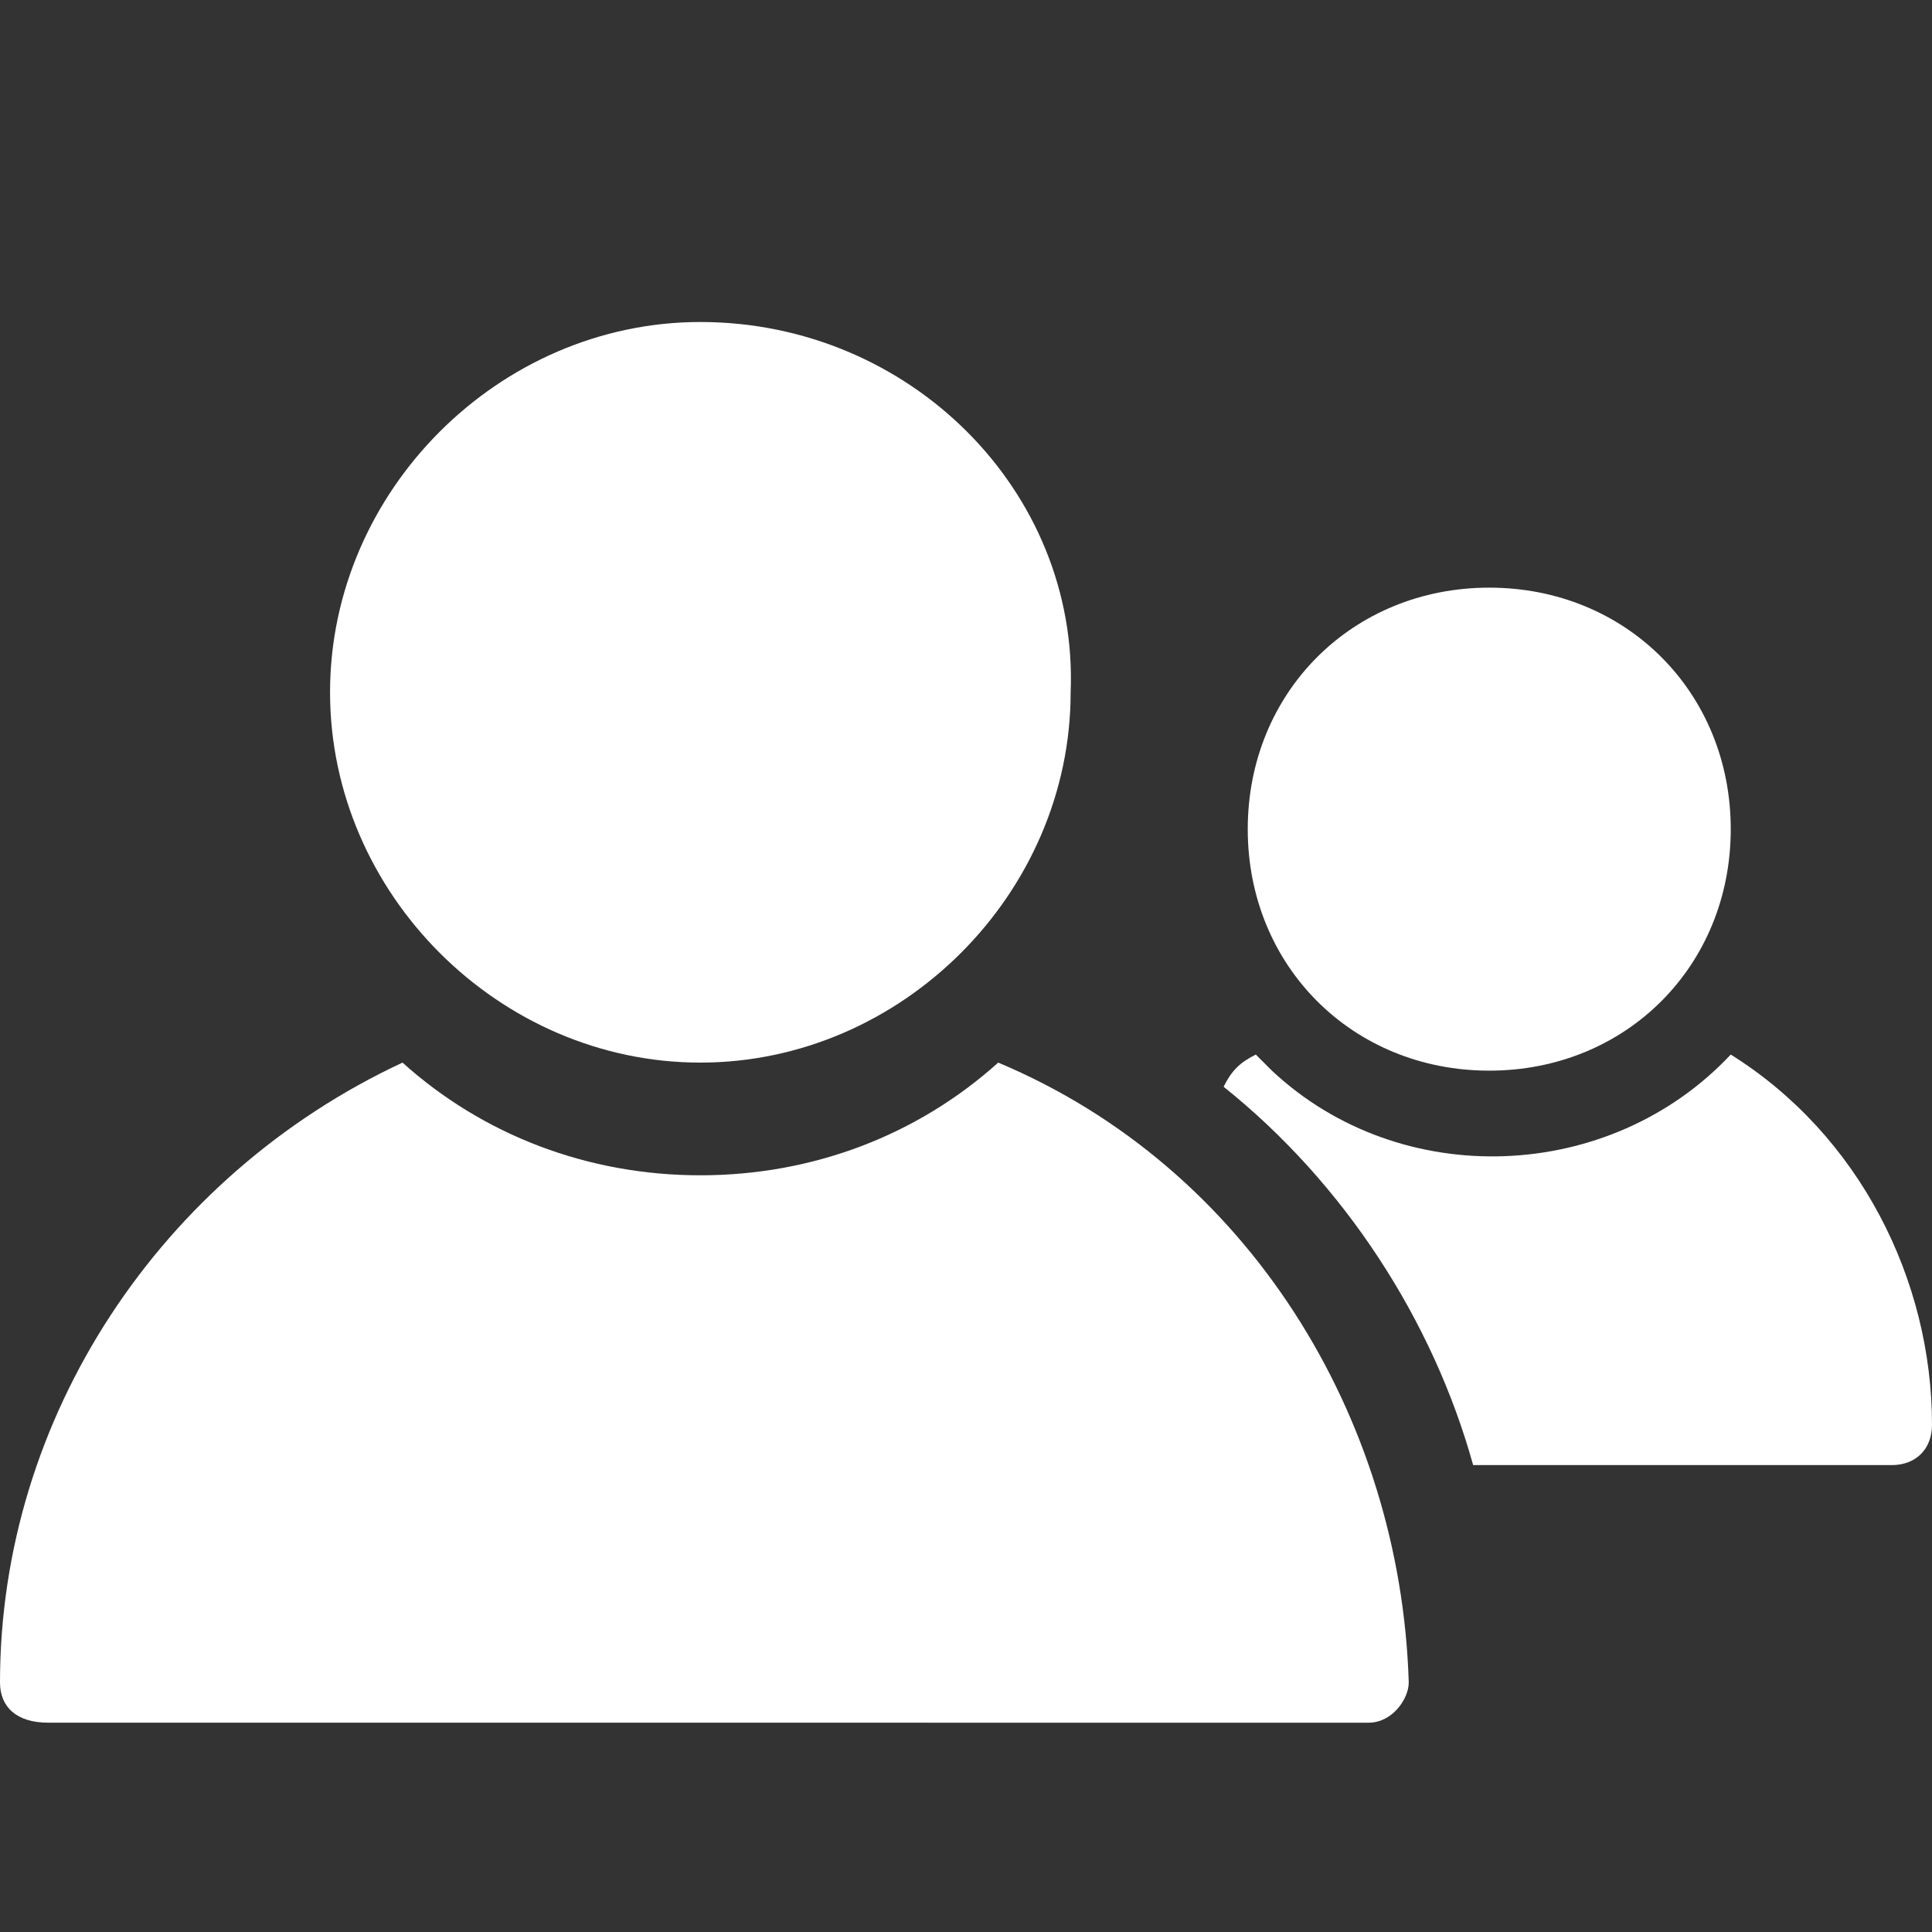
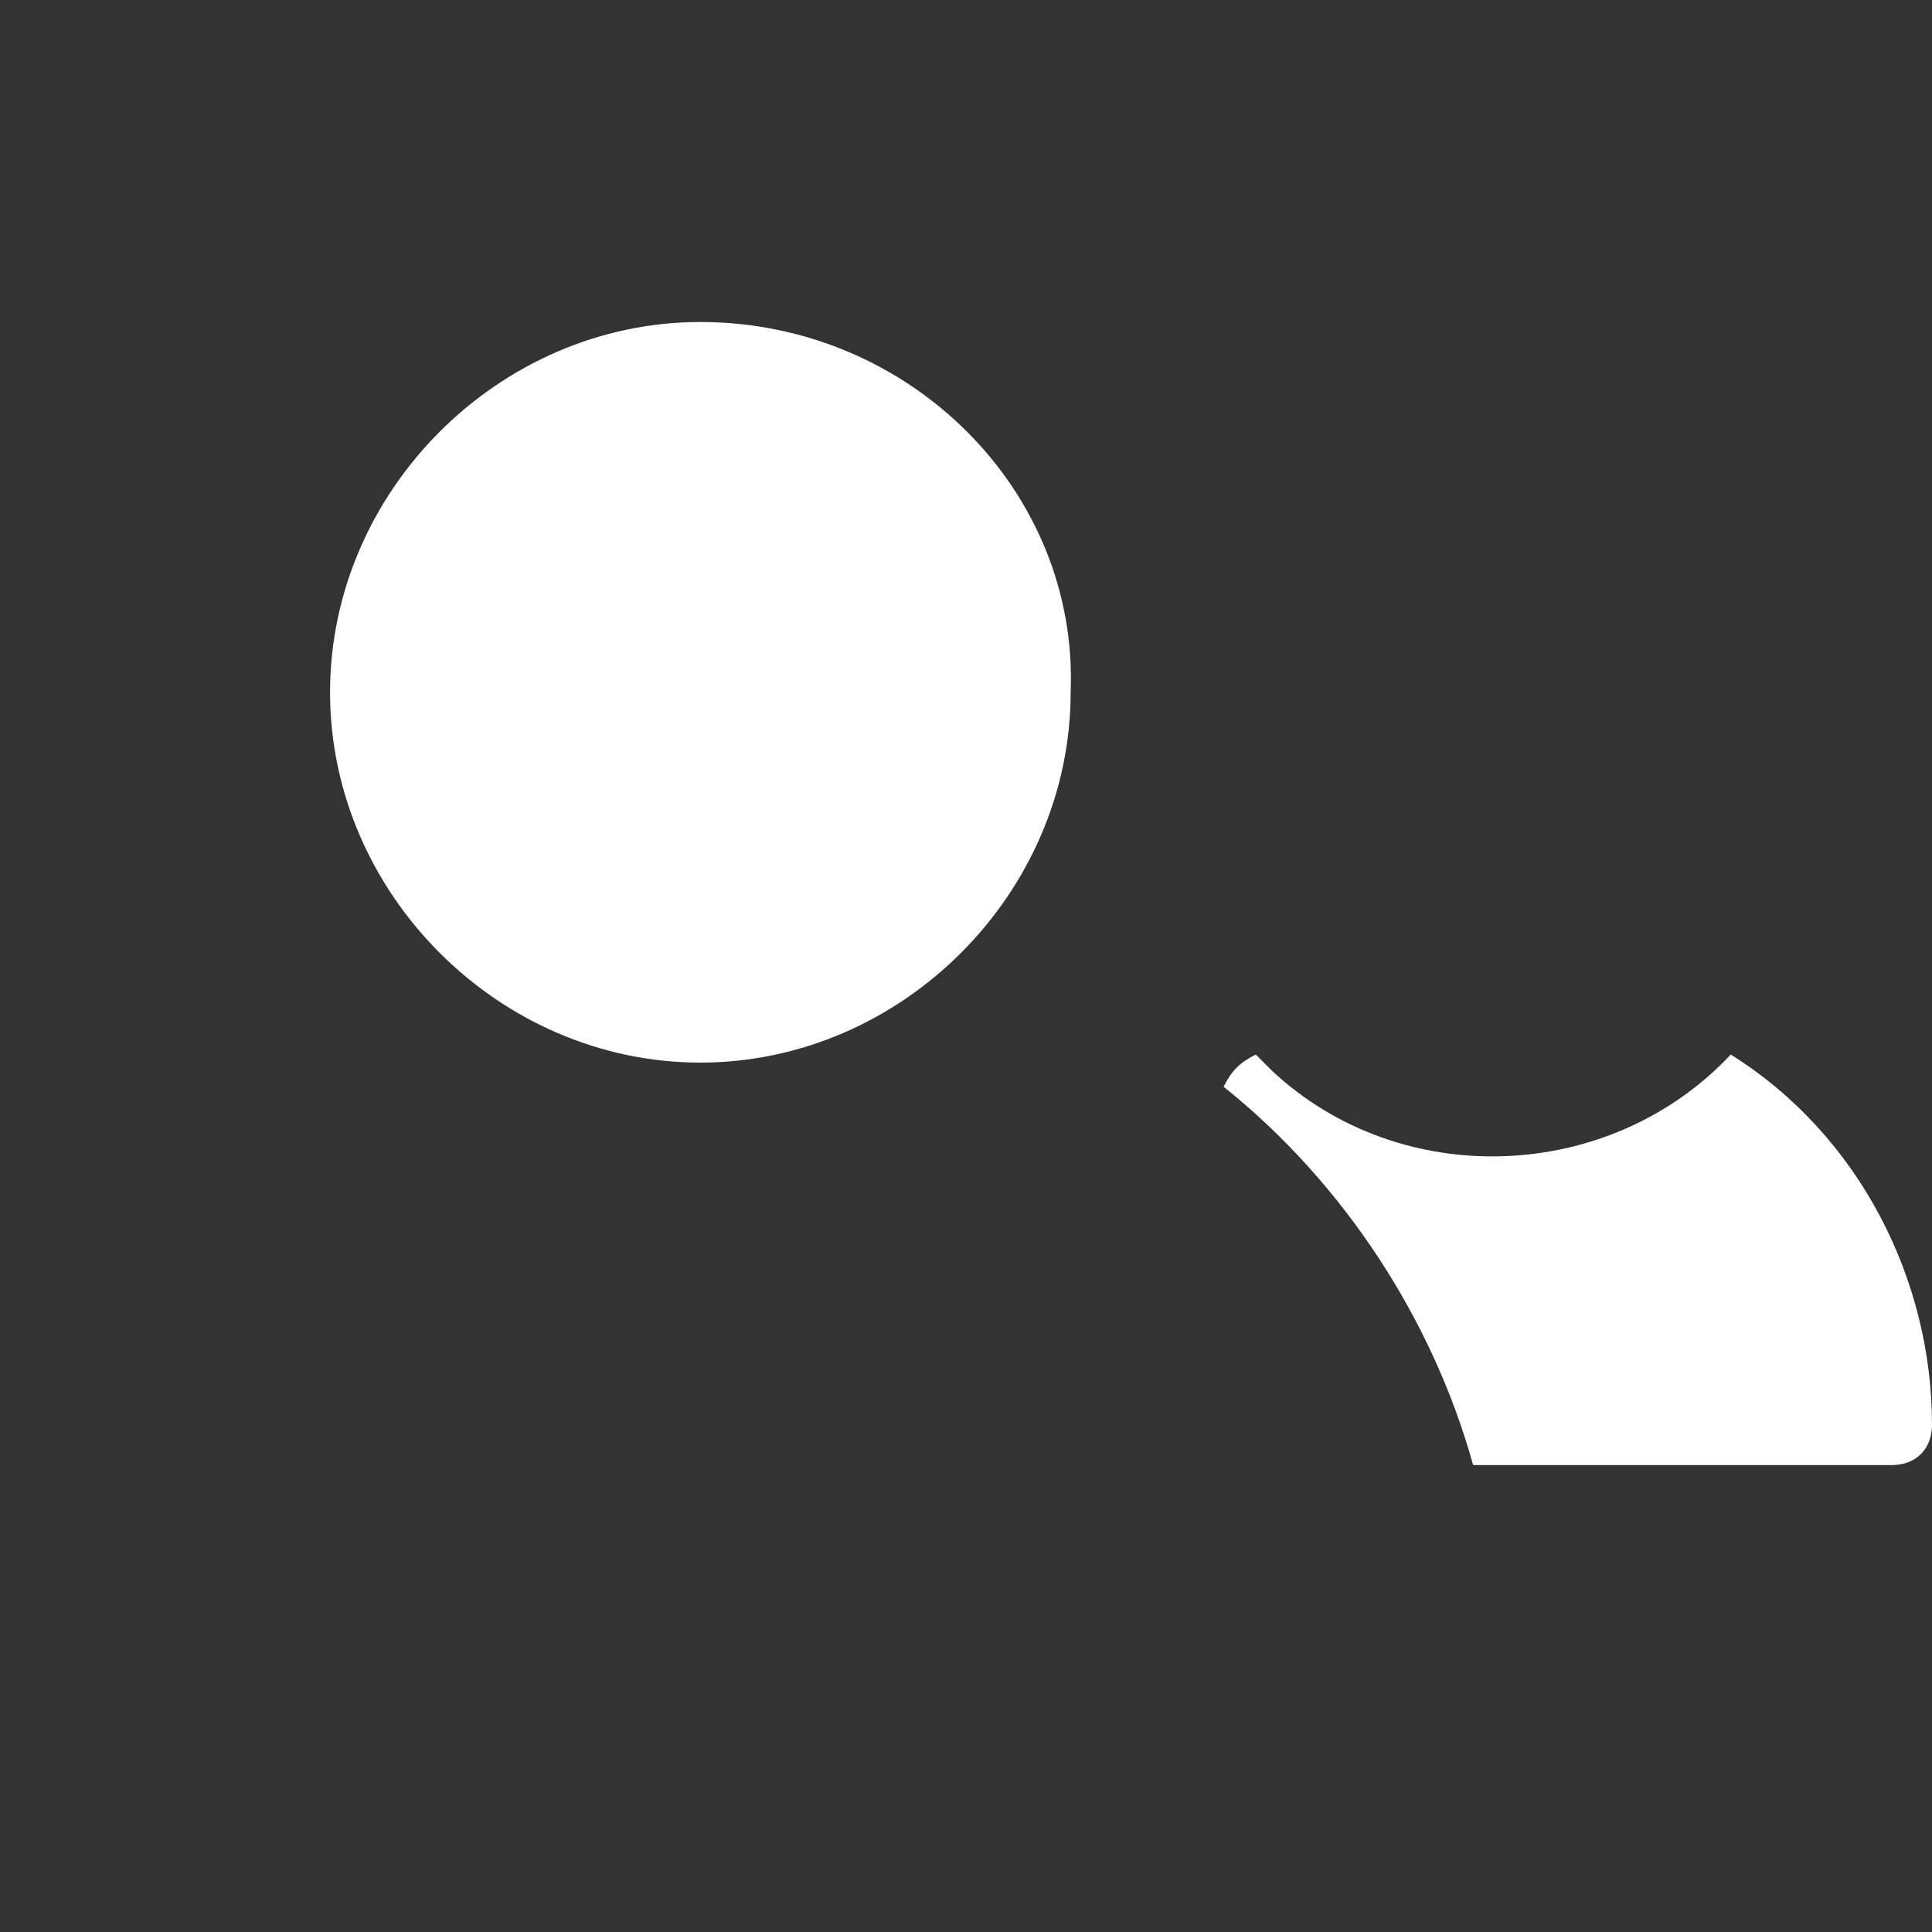
<svg xmlns="http://www.w3.org/2000/svg" version="1.1" id="icon4_1_" x="0px" y="0px" viewBox="0 0 24 24" style="enable-background:new 0 0 24 24;" xml:space="preserve">
  <rect x="0" y="0" width="24" height="24" fill="#333333" stroke="none" />
  <style type="text/css">
	.st0{fill:#FFFFFF;}
	.st1{fill:none;}
</style>
-   <path class="st0" d="M12.4,13.2c-1,0.9-2.3,1.4-3.7,1.4S6,14.1,5,13.2c-3,1.4-5,4.4-5,7.7c0,0.3,0.2,0.5,0.6,0.5H17  c0.3,0,0.5-0.3,0.5-0.5C17.4,17.6,15.5,14.5,12.4,13.2z" />
  <path class="st0" d="M8.7,4C6.2,4,4.1,6.1,4.1,8.6s2.1,4.6,4.6,4.6s4.6-2.1,4.6-4.6l0,0C13.4,6.1,11.3,4,8.7,4z" />
  <path class="st0" d="M15.6,13.1c-0.2,0.1-0.3,0.2-0.4,0.4c1.5,1.2,2.6,2.9,3.1,4.7h5.2c0.3,0,0.5-0.2,0.5-0.5l0,0  c0-1.8-0.9-3.6-2.5-4.6c-1.5,1.6-4.1,1.7-5.7,0.2C15.7,13.2,15.6,13.1,15.6,13.1L15.6,13.1z" />
-   <path class="st0" d="M18.5,7.3c-1.7,0-3,1.3-3,3s1.3,3,3,3s3-1.3,3-3S20.2,7.3,18.5,7.3L18.5,7.3z" />
-   <rect class="st1" width="24" height="24" />
</svg>